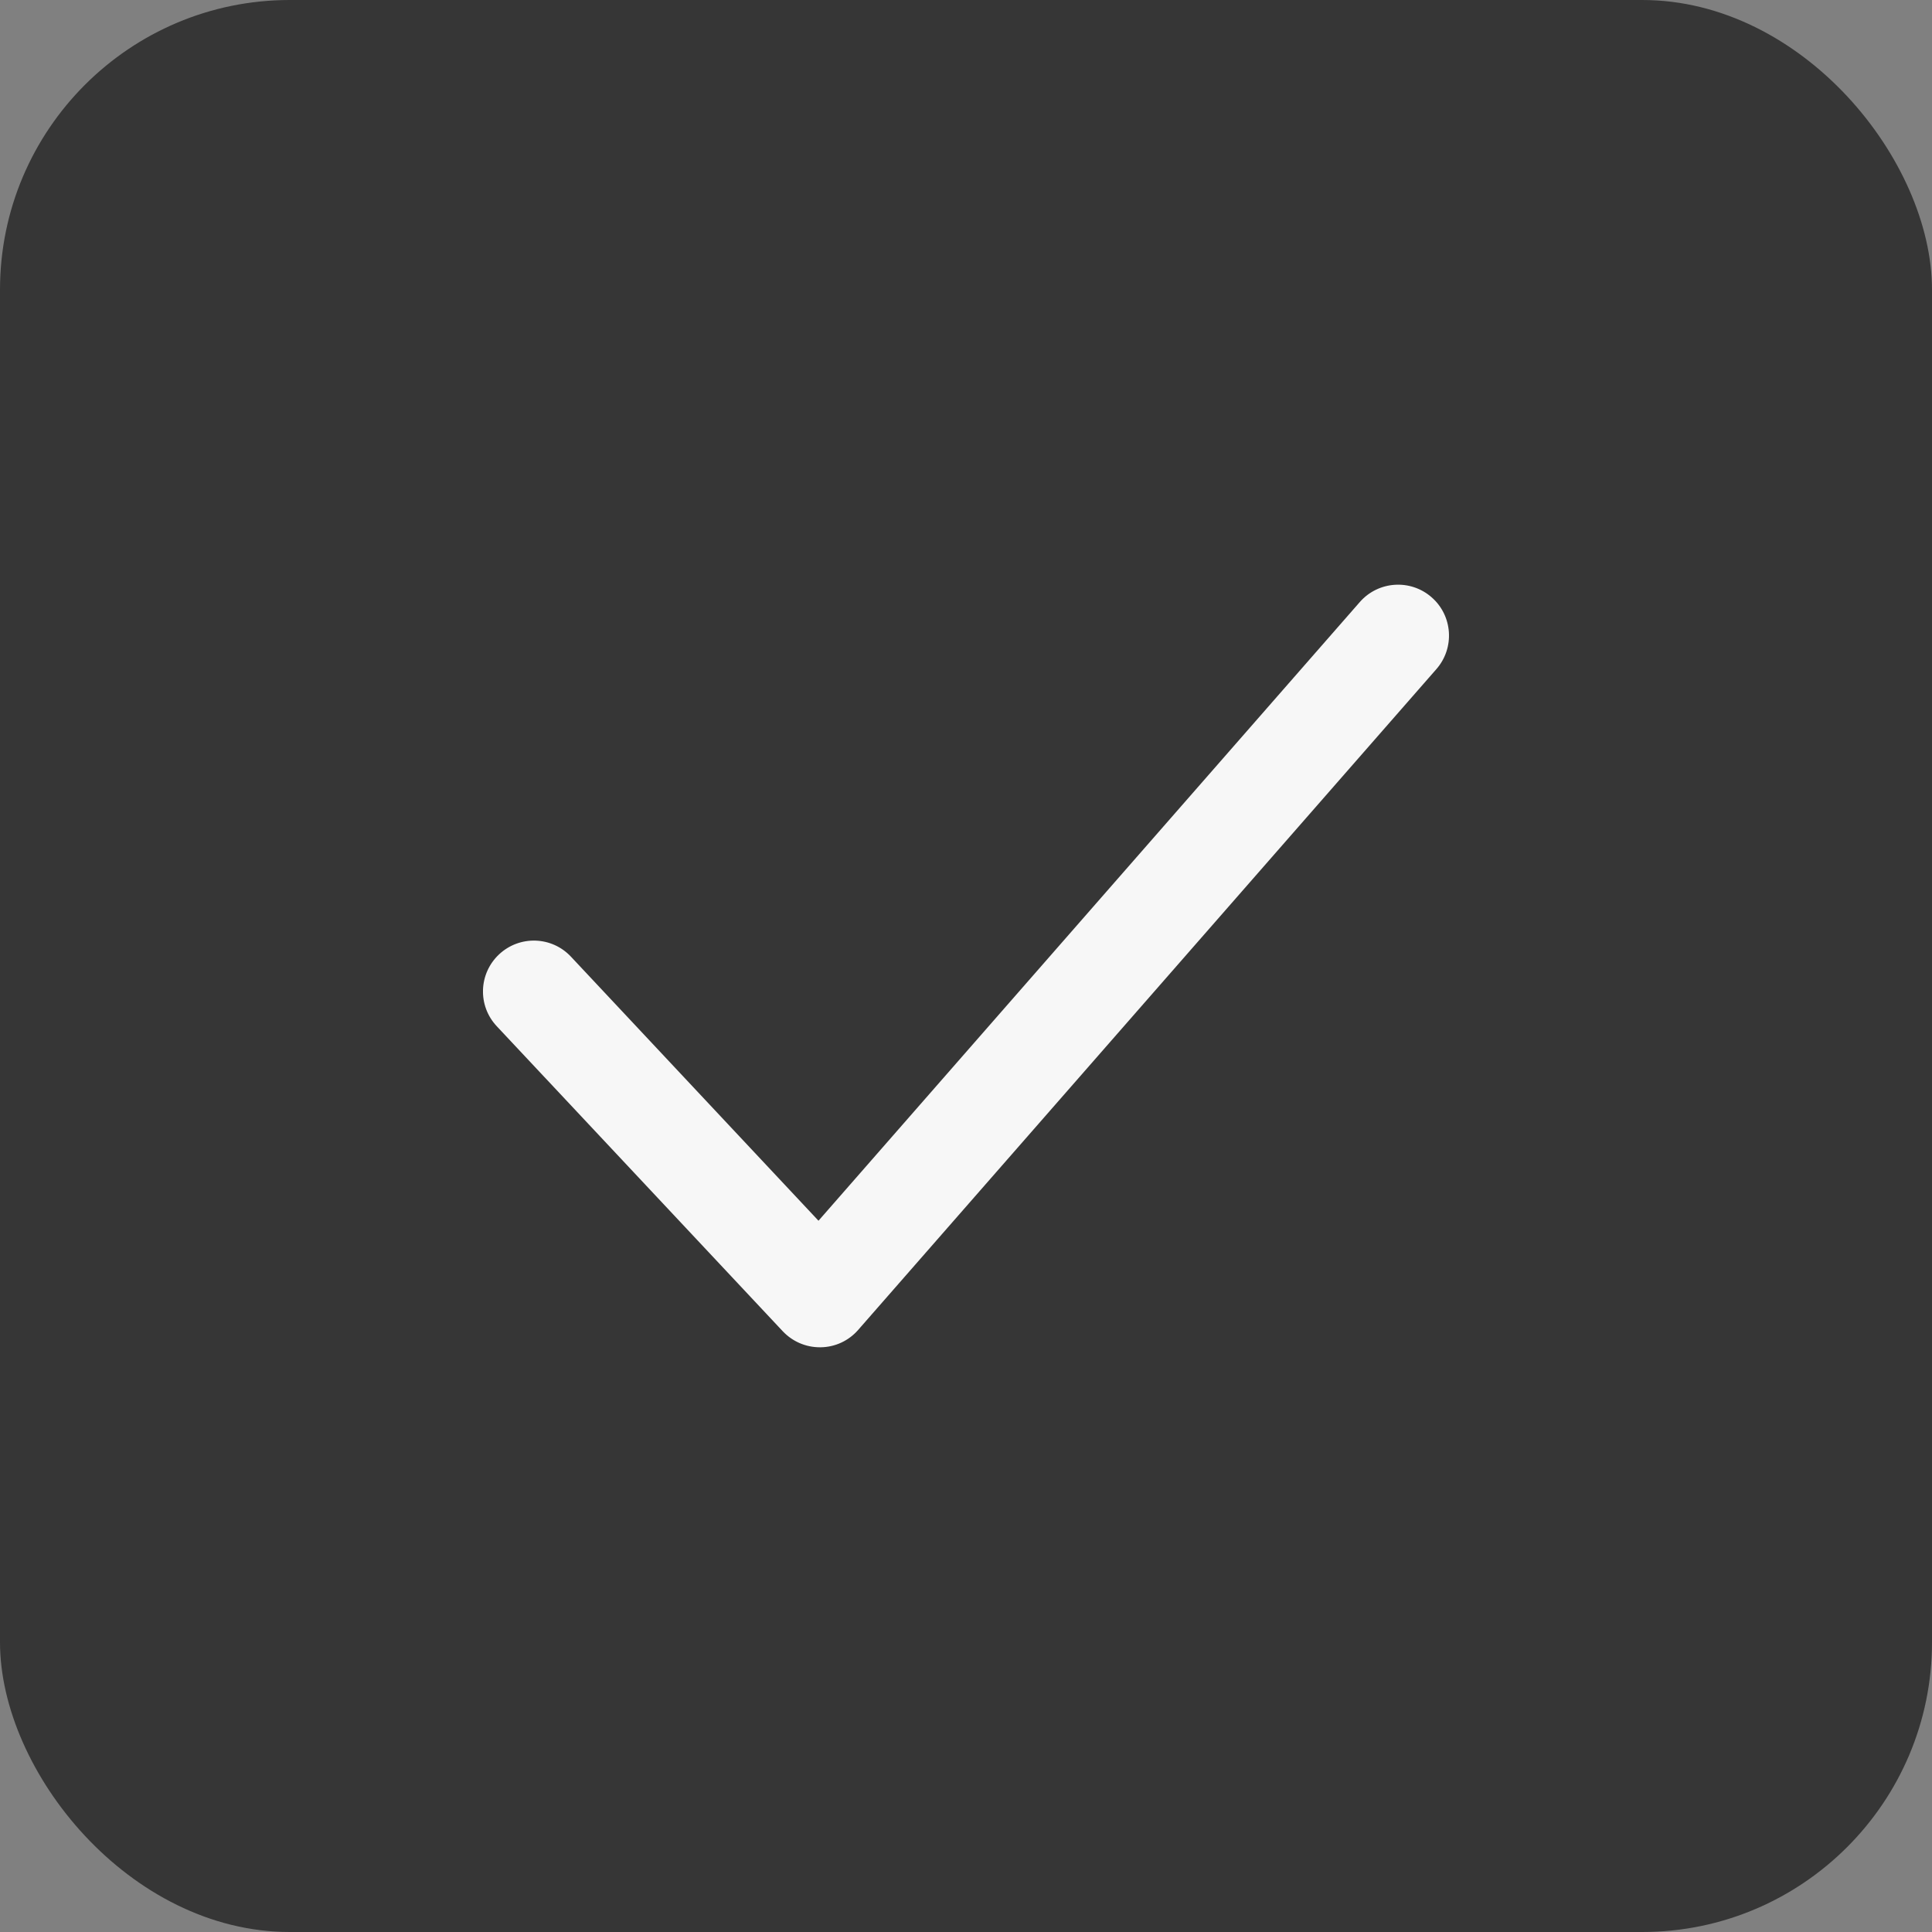
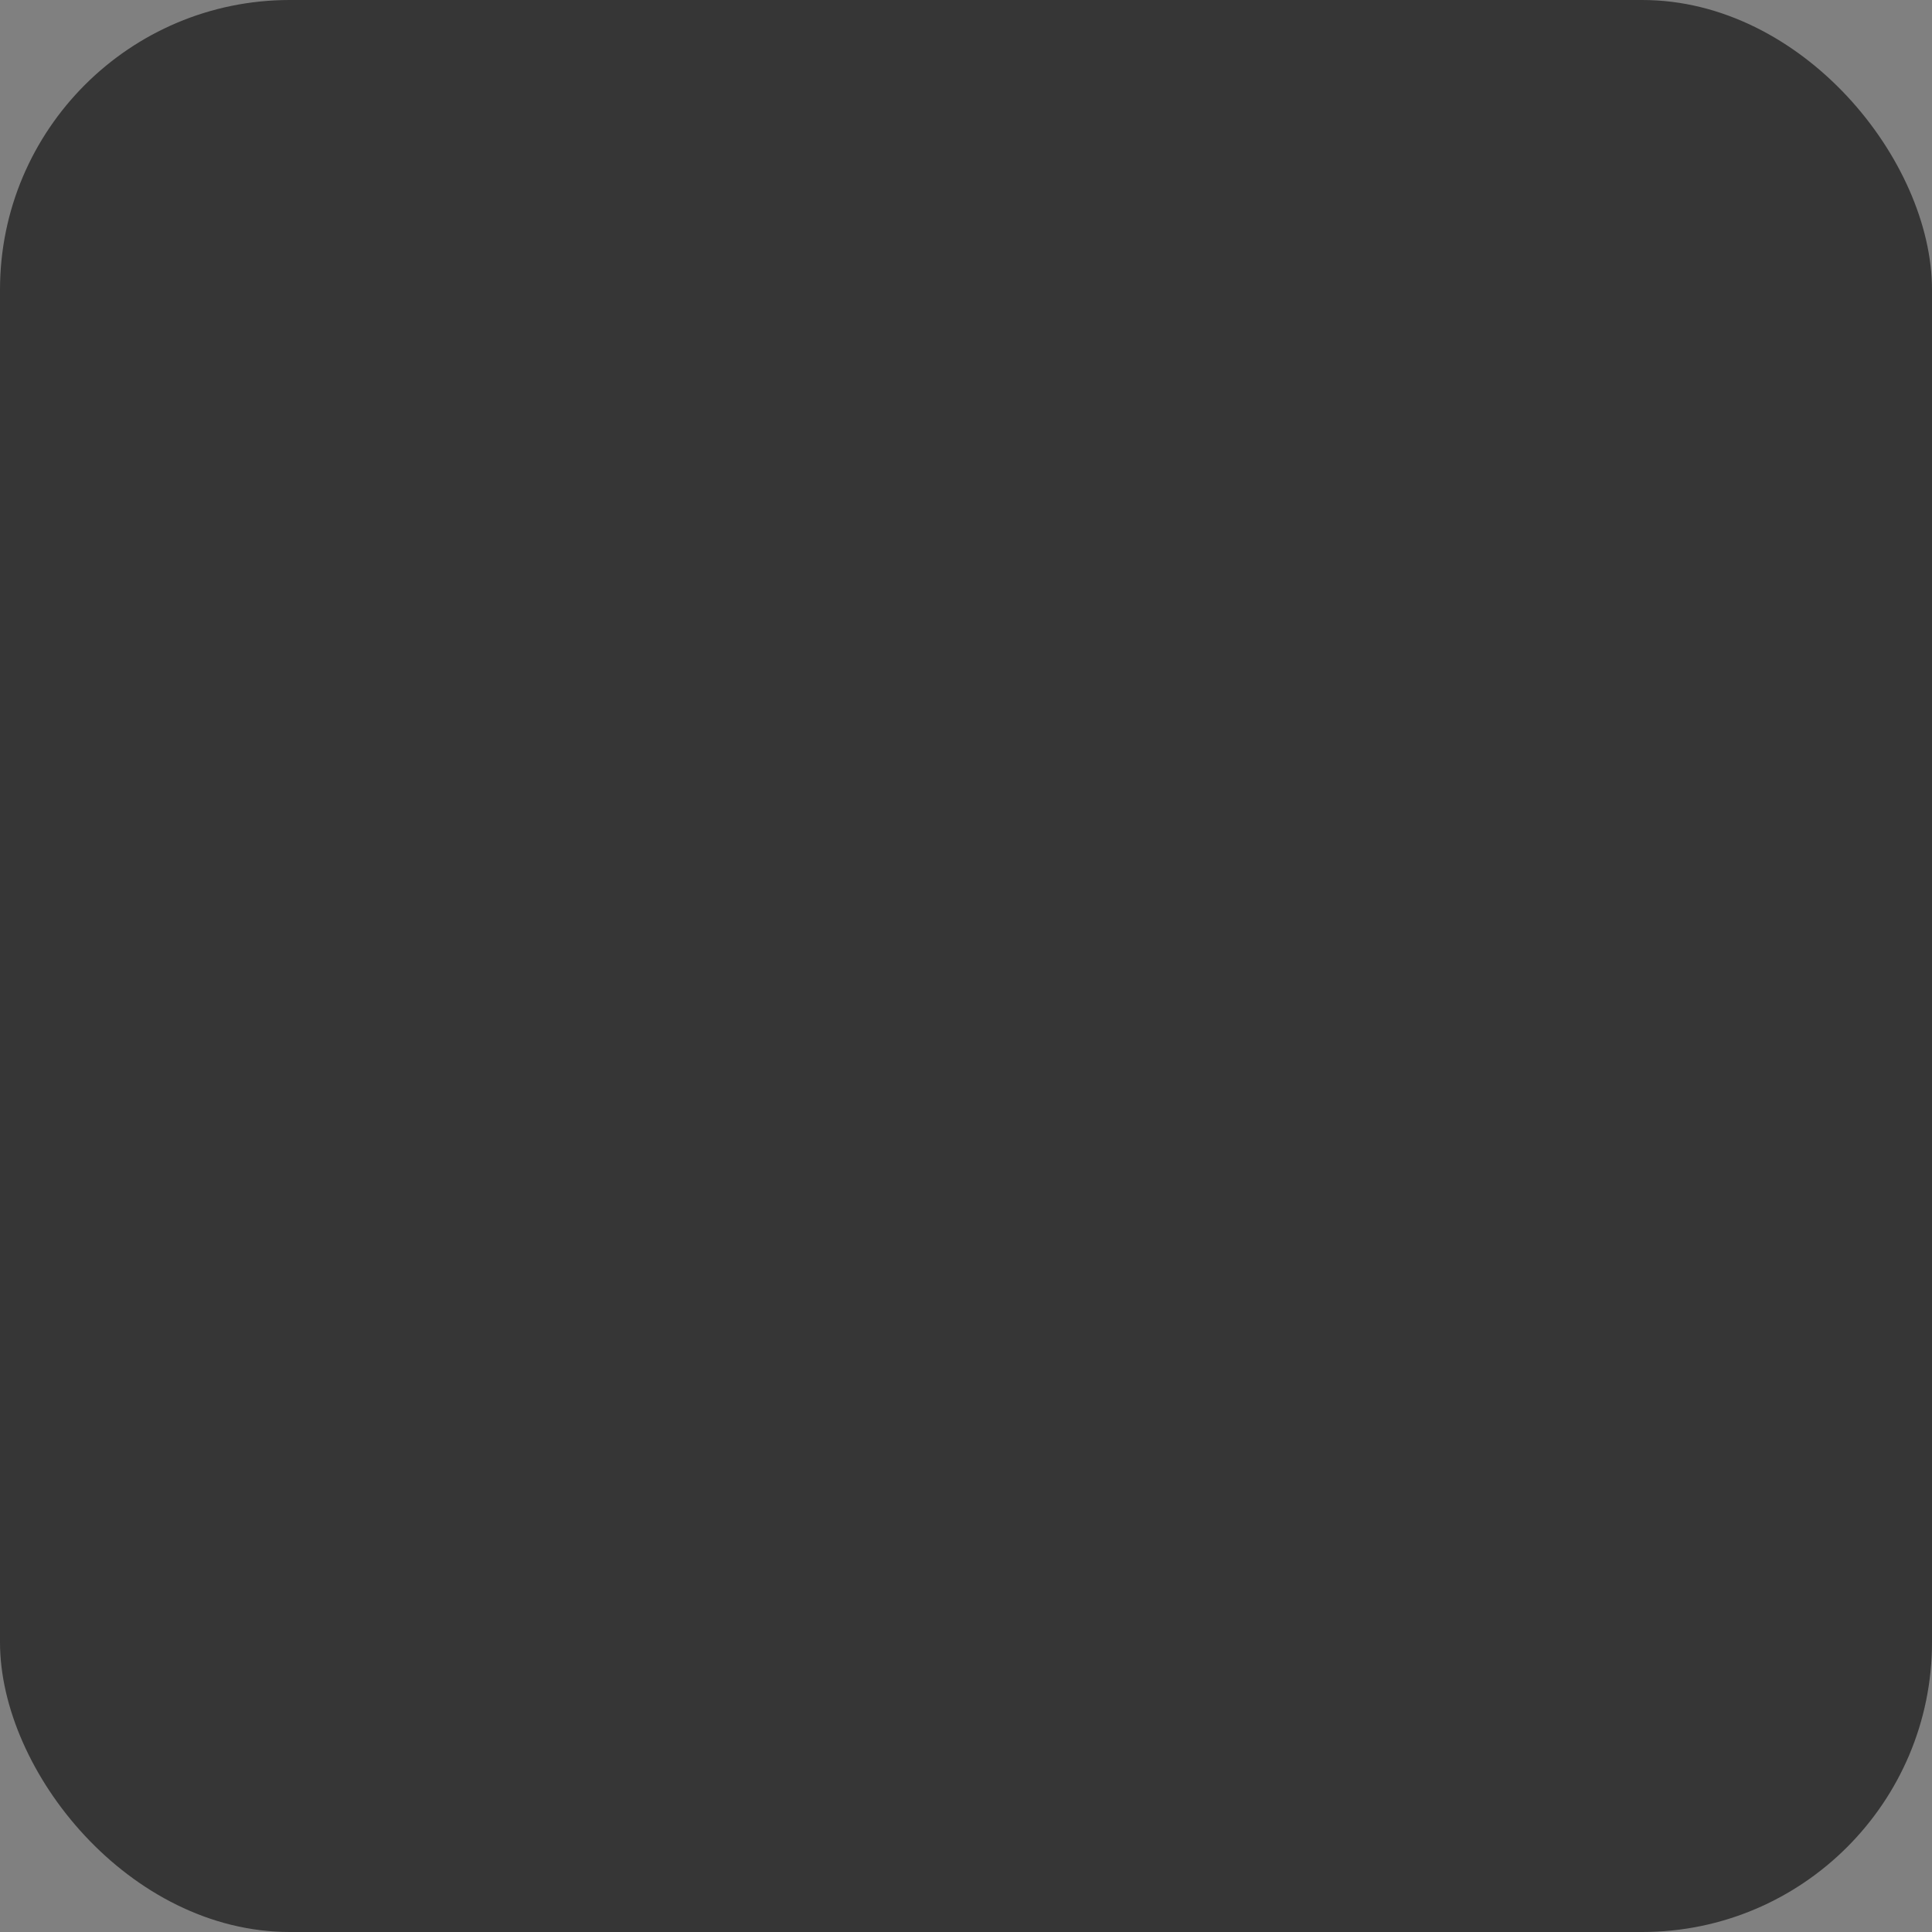
<svg xmlns="http://www.w3.org/2000/svg" width="20" height="20" viewBox="0 0 20 20" fill="none">
  <rect x="0" y="0" width="20" height="20" fill="#808080" stroke="none" />
  <rect width="20" height="20" rx="3" fill="#363636" />
  <g clip-path="url(#clip0_349_58)">
-     <path d="M14.82 6.183C14.602 5.992 14.269 6.013 14.077 6.232L8.473 12.637L5.91 9.903C5.711 9.691 5.379 9.681 5.167 9.879C4.954 10.078 4.943 10.411 5.142 10.623L8.103 13.781C8.203 13.887 8.341 13.947 8.487 13.947H8.496C8.645 13.945 8.785 13.88 8.883 13.768L14.87 6.926C15.061 6.707 15.039 6.374 14.82 6.183Z" fill="#F7F7F7" />
-   </g>
+     </g>
  <defs>
    <clipPath id="clip0_349_58">
-       <rect width="10" height="10" fill="white" transform="translate(5 5)" />
-     </clipPath>
+       </clipPath>
  </defs>
</svg>